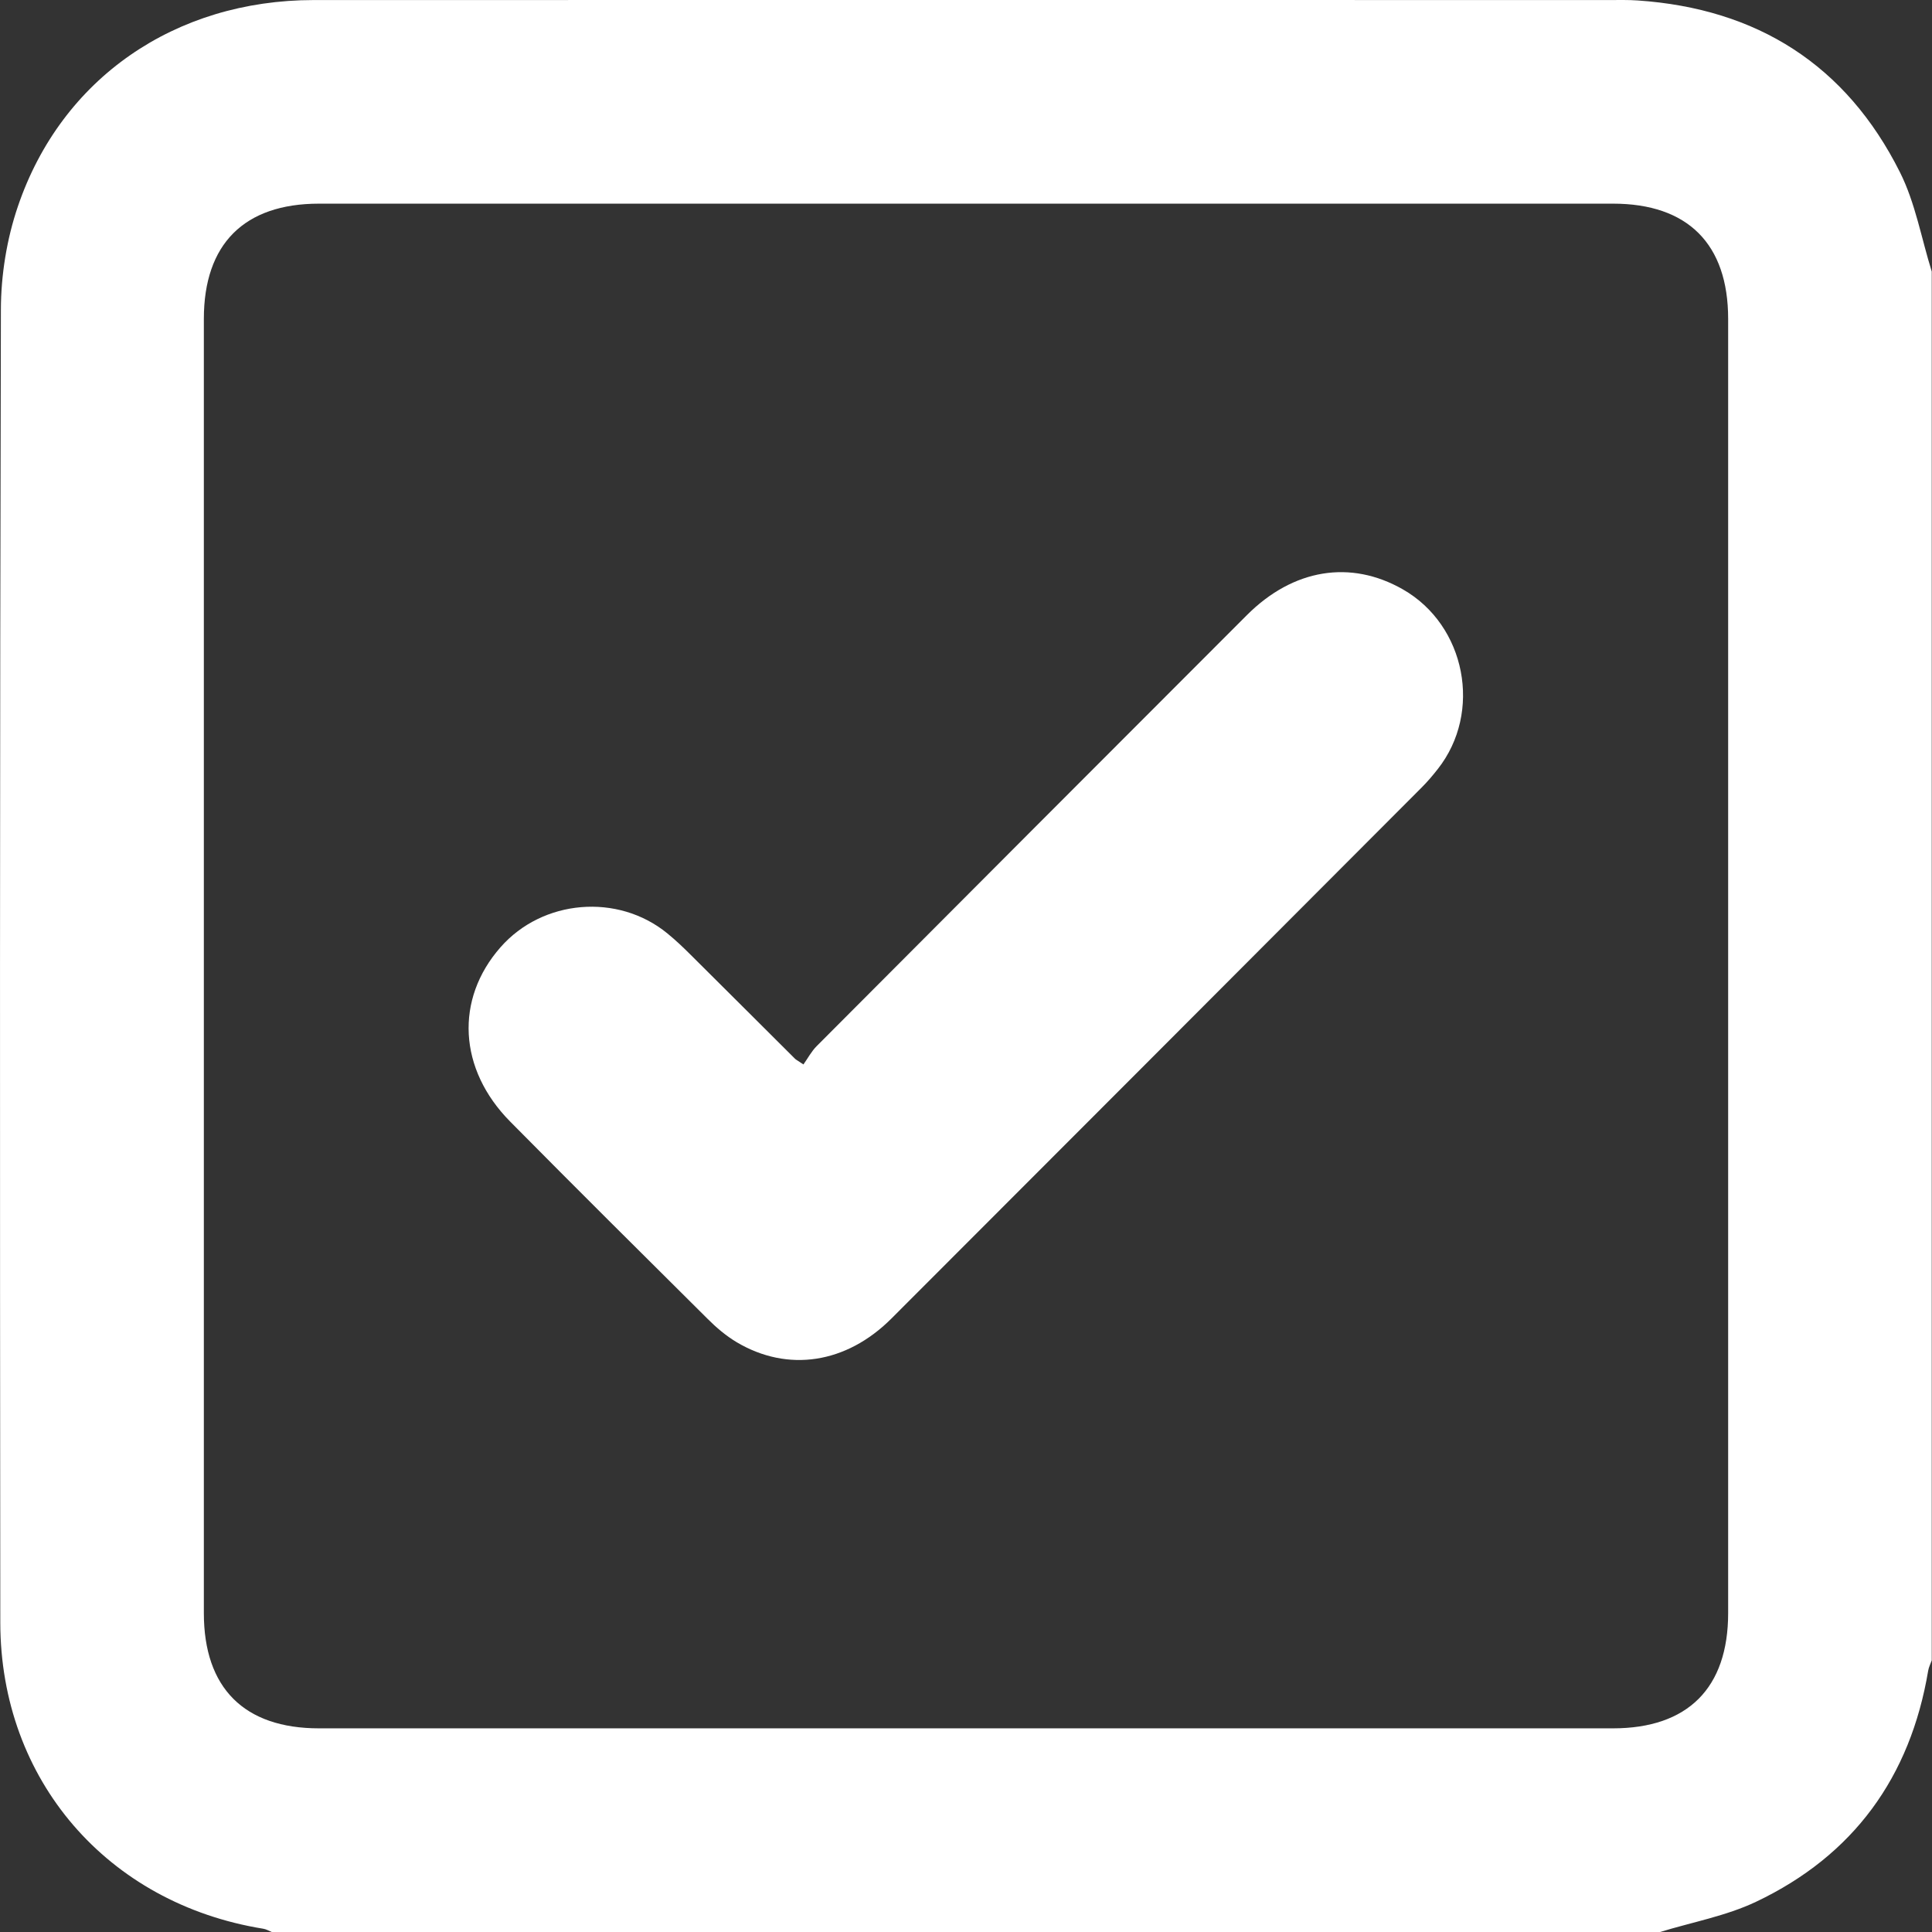
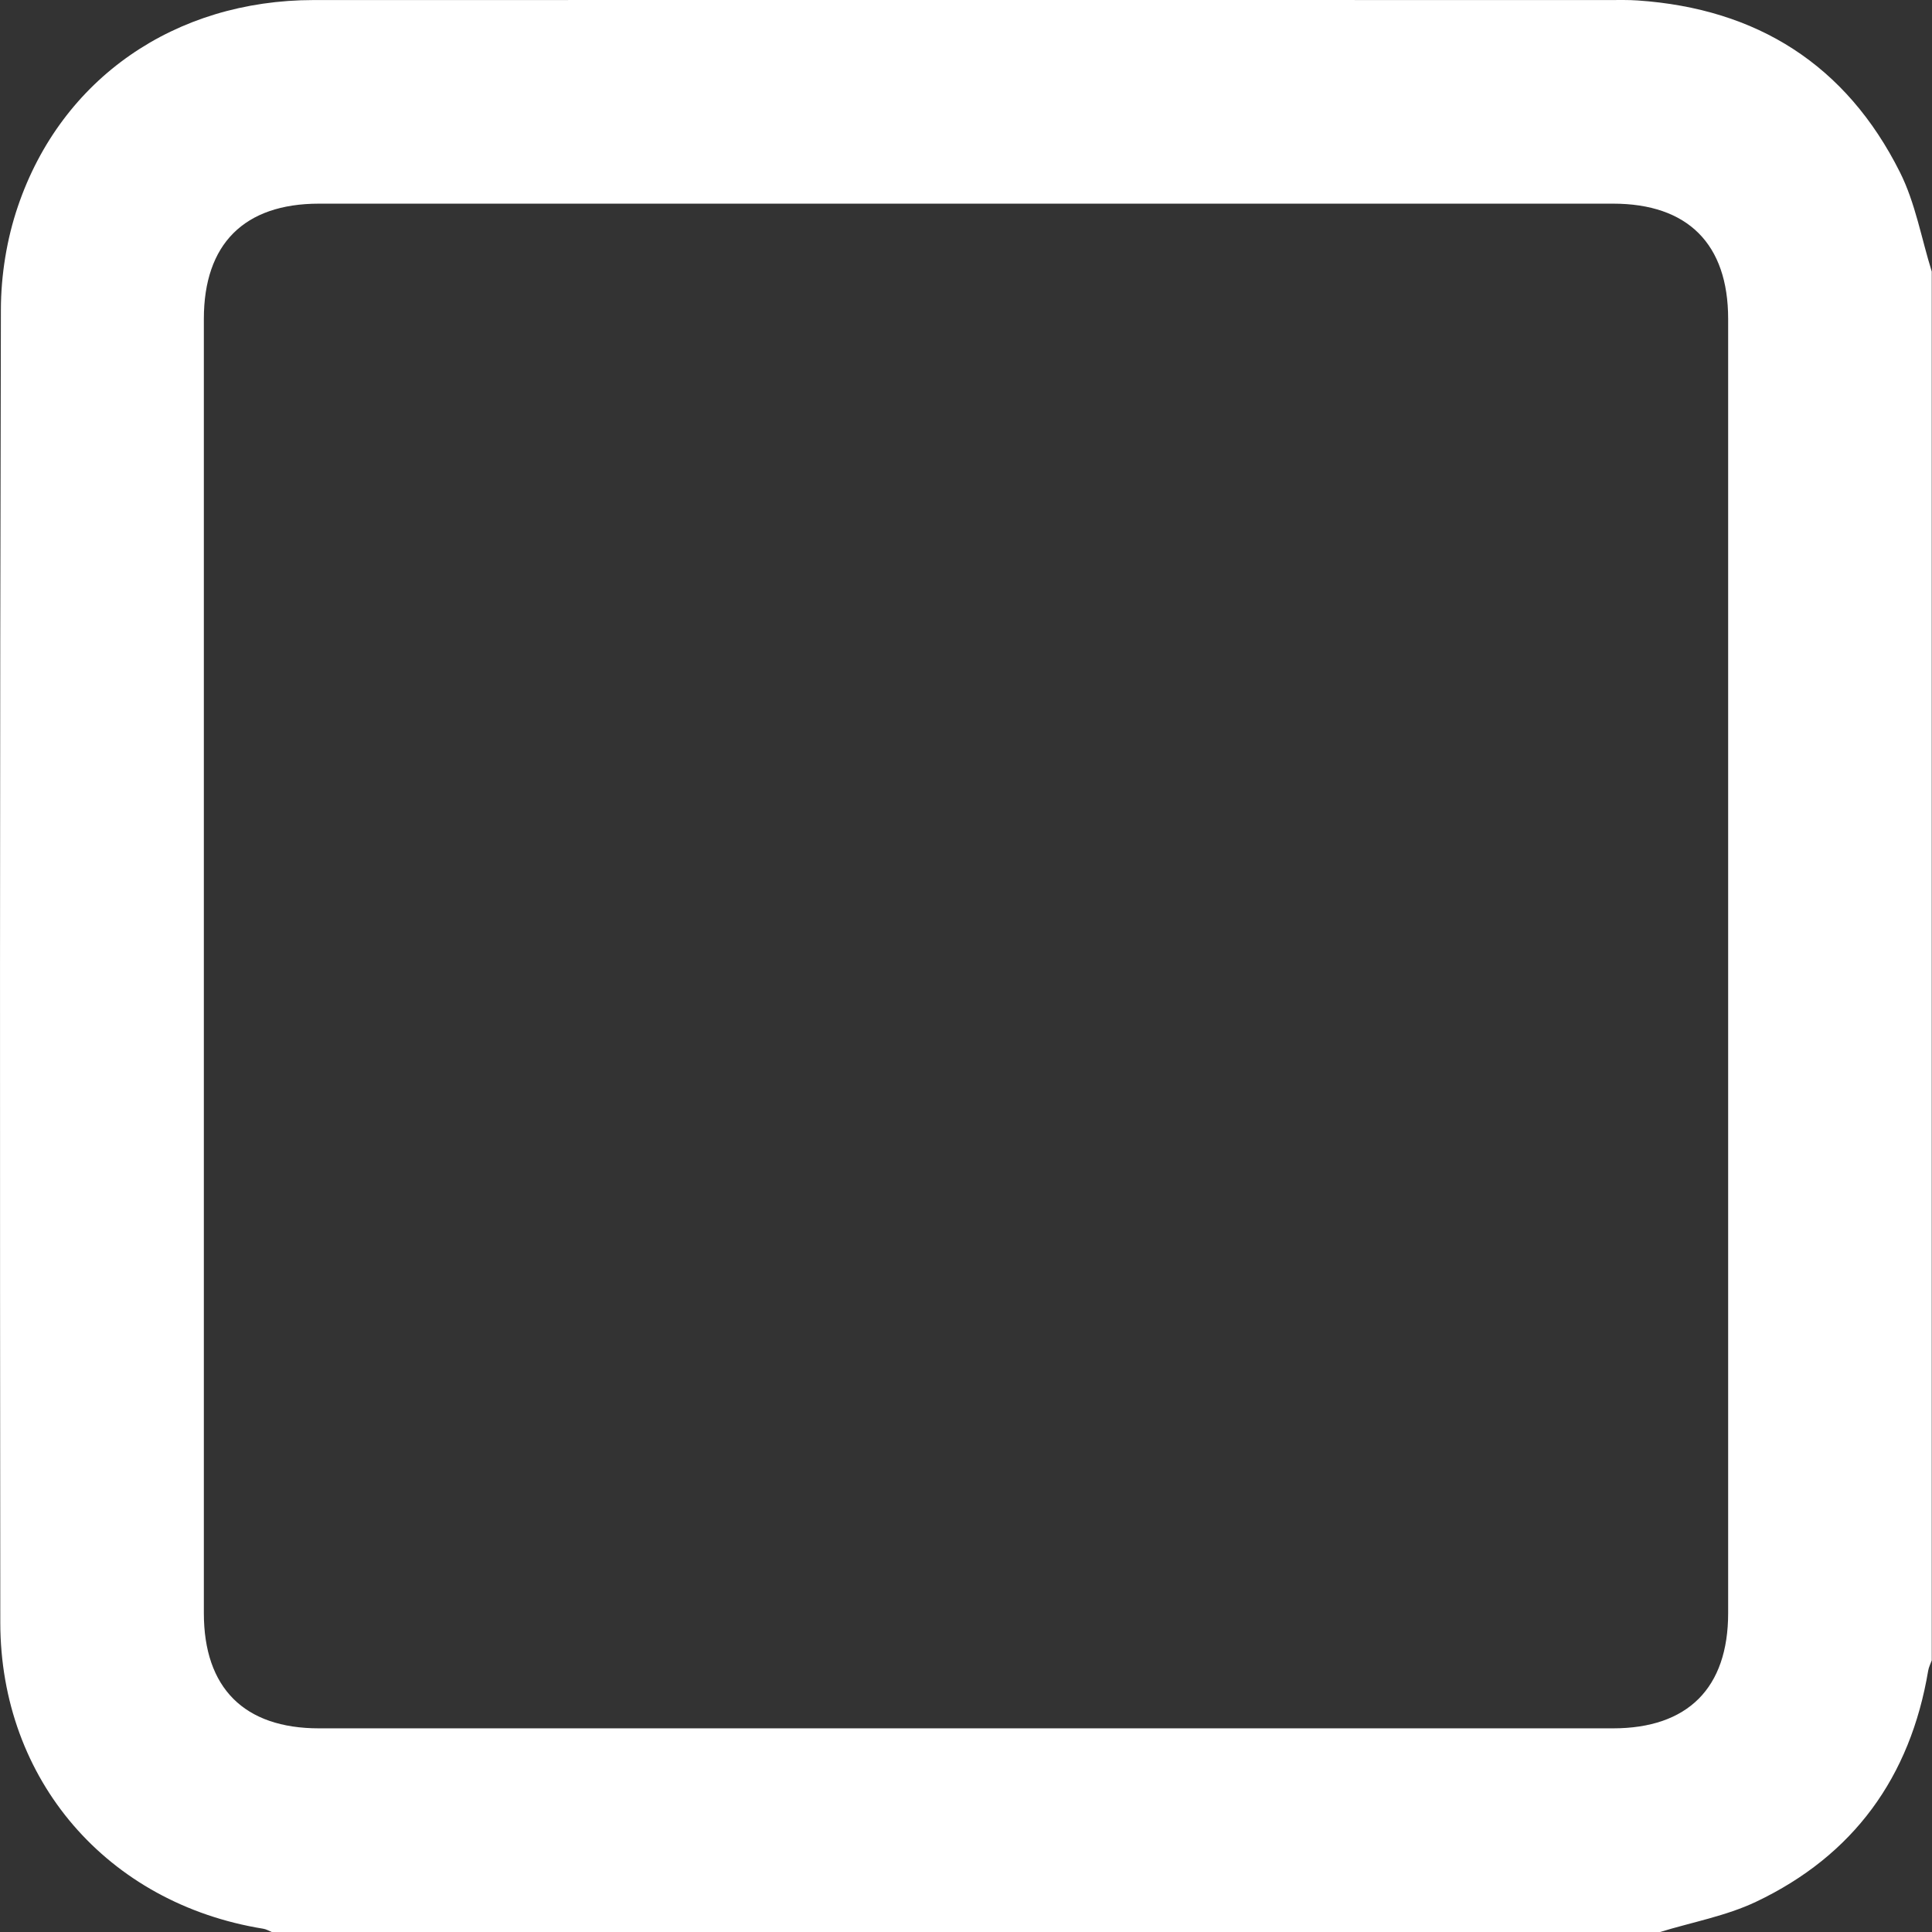
<svg xmlns="http://www.w3.org/2000/svg" width="39" height="39" viewBox="0 0 39 39" fill="none">
  <rect x="0" y="0" width="39" height="39" fill="#333333" stroke="none" />
  <path d="M38.995 5.484V33.516C38.971 33.585 38.935 33.653 38.923 33.725C38.562 35.875 37.415 37.456 35.448 38.39C34.843 38.677 34.159 38.801 33.511 39H5.486C5.429 38.977 5.373 38.943 5.314 38.934C2.169 38.426 0.009 35.932 0.006 32.755C-0.002 23.921 -0.005 15.087 0.018 6.253C0.019 5.556 0.136 4.826 0.361 4.167C1.24 1.577 3.537 0.003 6.331 0.001C15.049 -0.002 23.767 0.001 32.485 0.001C32.675 0.001 32.867 -0.004 33.056 0.009C35.47 0.173 37.267 1.31 38.352 3.475C38.664 4.096 38.786 4.813 38.996 5.485L38.995 5.484ZM34.885 19.539C34.885 15.172 34.885 10.806 34.885 6.438C34.885 4.925 34.071 4.111 32.56 4.111C23.854 4.111 15.147 4.111 6.441 4.111C4.929 4.111 4.115 4.925 4.115 6.438C4.115 15.146 4.115 23.854 4.115 32.562C4.115 34.075 4.929 34.889 6.44 34.889C15.146 34.889 23.853 34.889 32.559 34.889C34.071 34.889 34.885 34.075 34.885 32.562C34.885 28.221 34.885 23.879 34.885 19.539Z" fill="white" />
-   <path d="M16.218 21.488C16.307 21.363 16.38 21.223 16.486 21.117C19.378 18.215 22.273 15.315 25.17 12.417C26.106 11.481 27.264 11.294 28.32 11.898C29.589 12.623 29.93 14.377 29.022 15.526C28.921 15.655 28.814 15.781 28.697 15.898C25.131 19.472 21.564 23.046 17.994 26.617C17.083 27.528 15.904 27.706 14.874 27.096C14.659 26.968 14.46 26.8 14.283 26.622C12.951 25.299 11.619 23.976 10.299 22.641C9.252 21.583 9.181 20.171 10.104 19.121C10.953 18.154 12.471 18.025 13.469 18.84C13.636 18.976 13.793 19.125 13.945 19.277C14.648 19.974 15.346 20.674 16.048 21.372C16.065 21.39 16.09 21.401 16.221 21.489L16.218 21.488Z" fill="white" />
</svg>